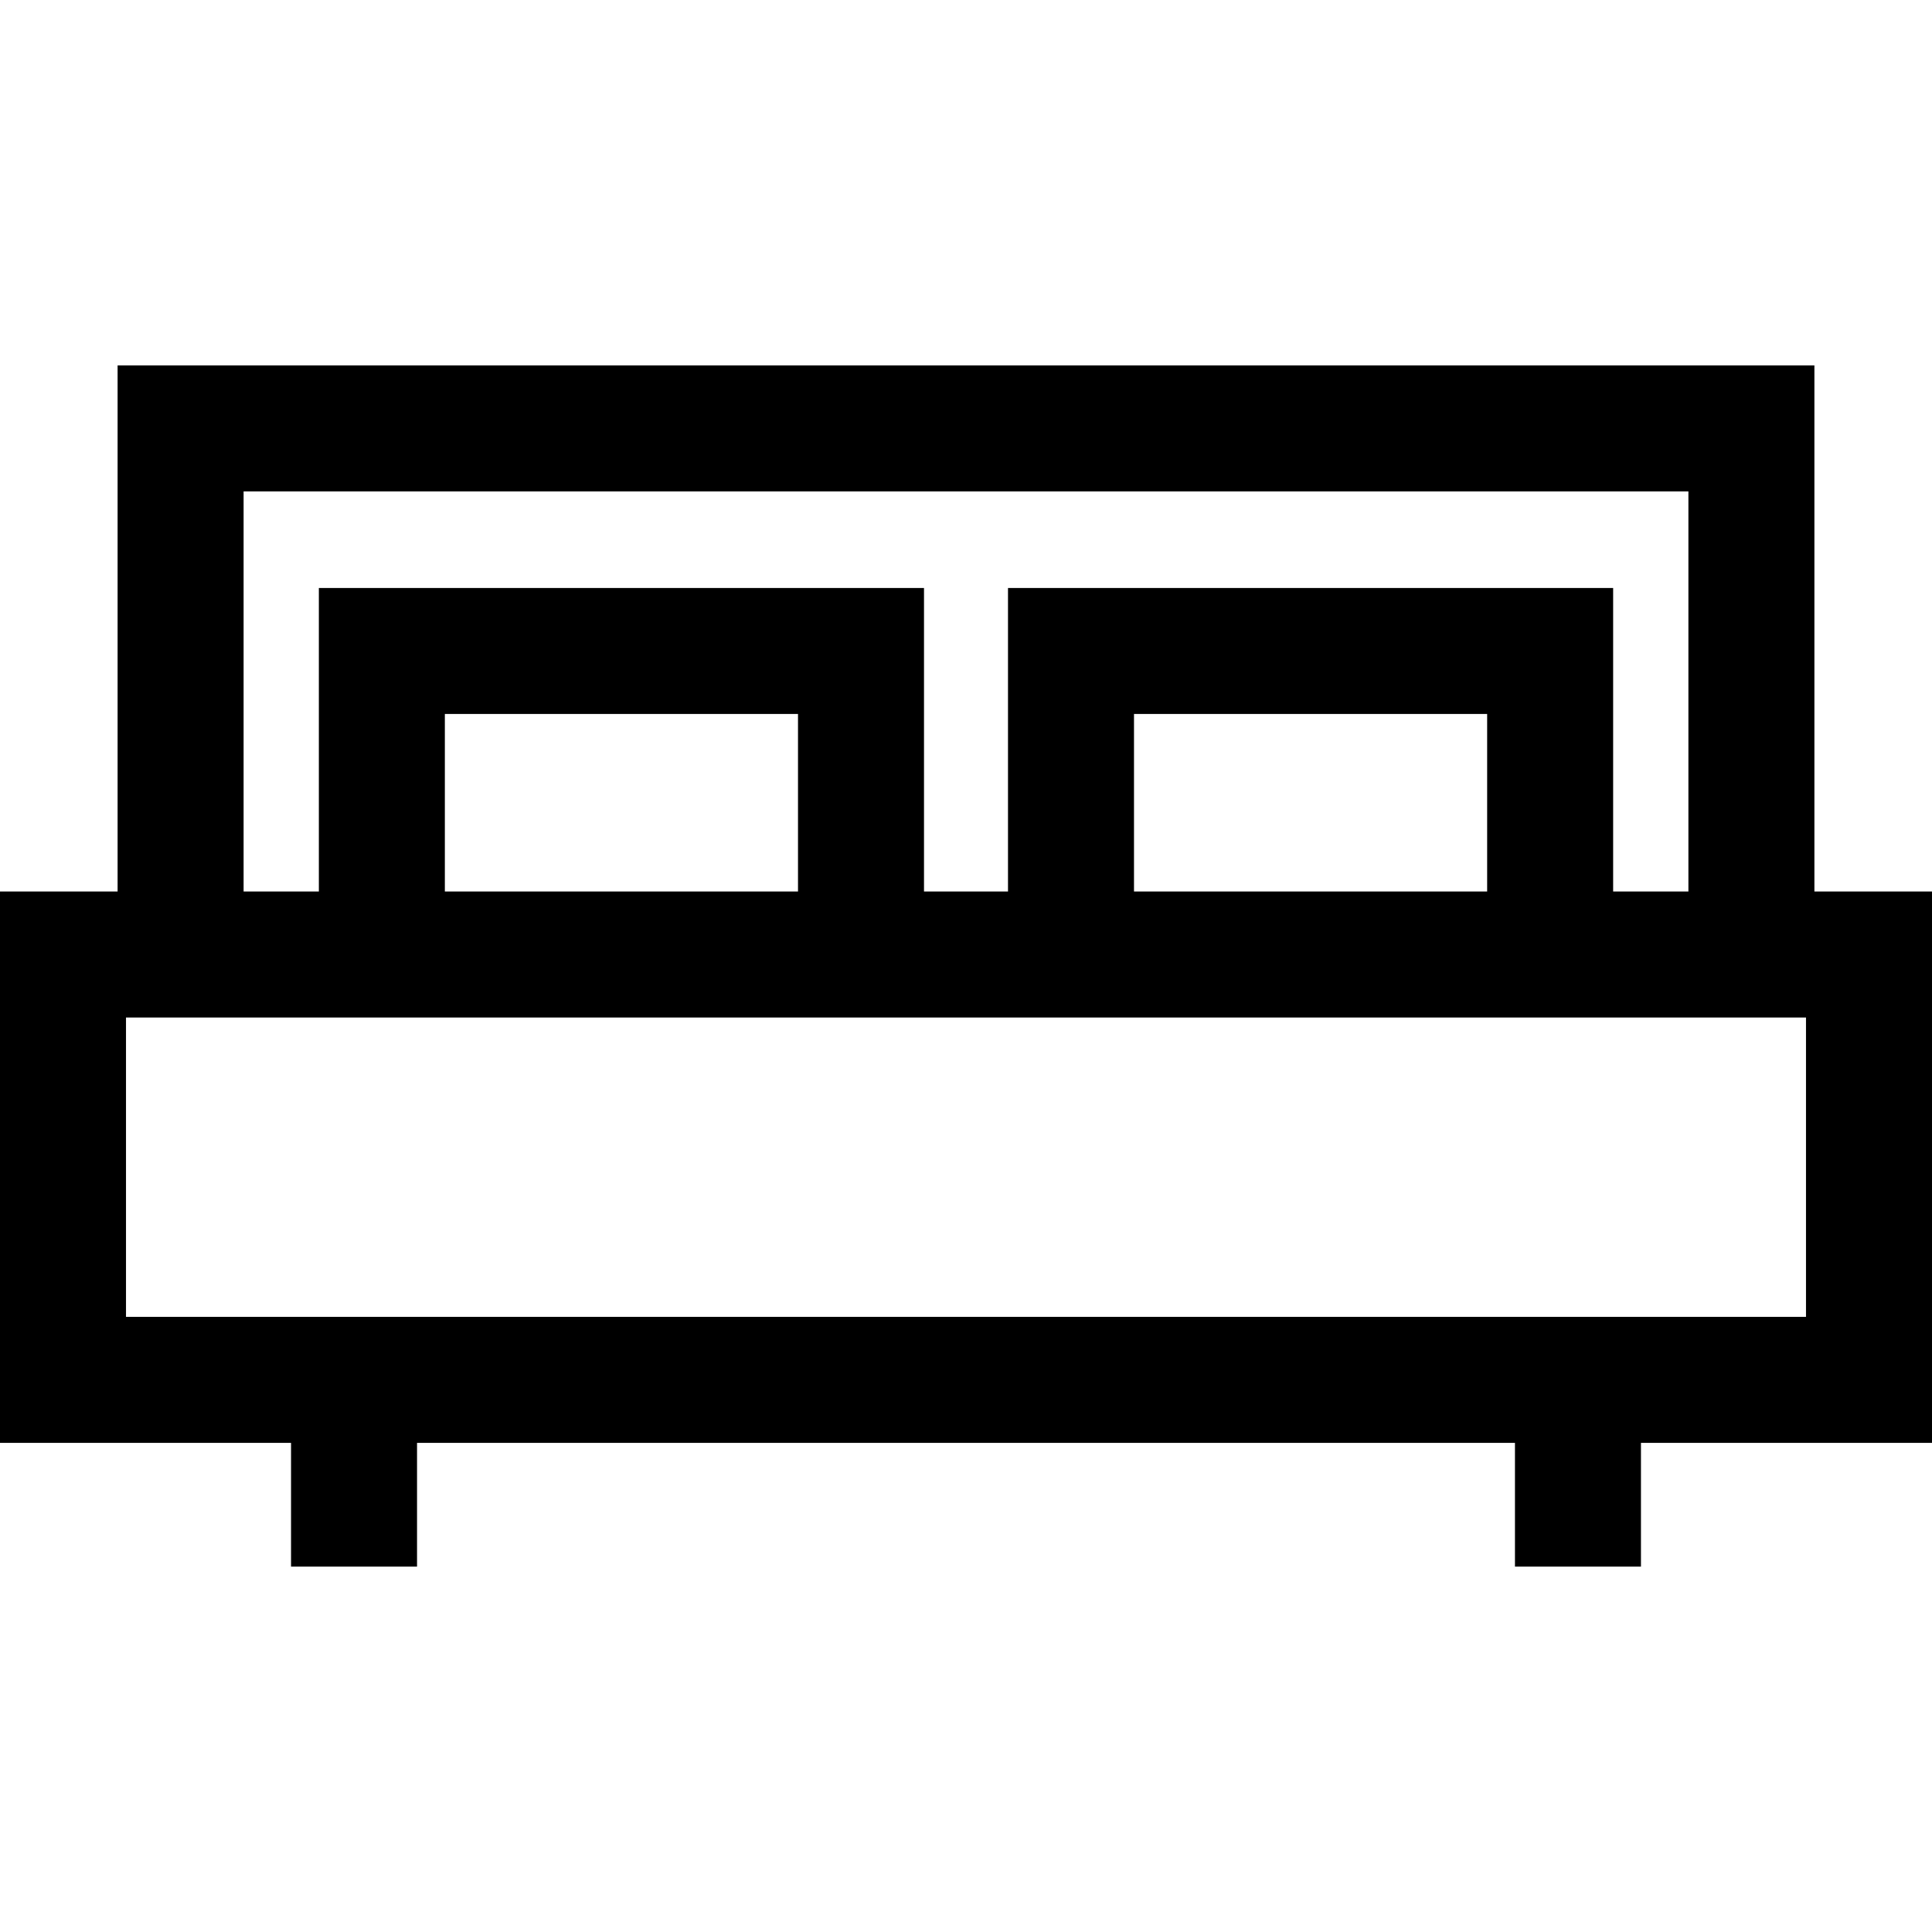
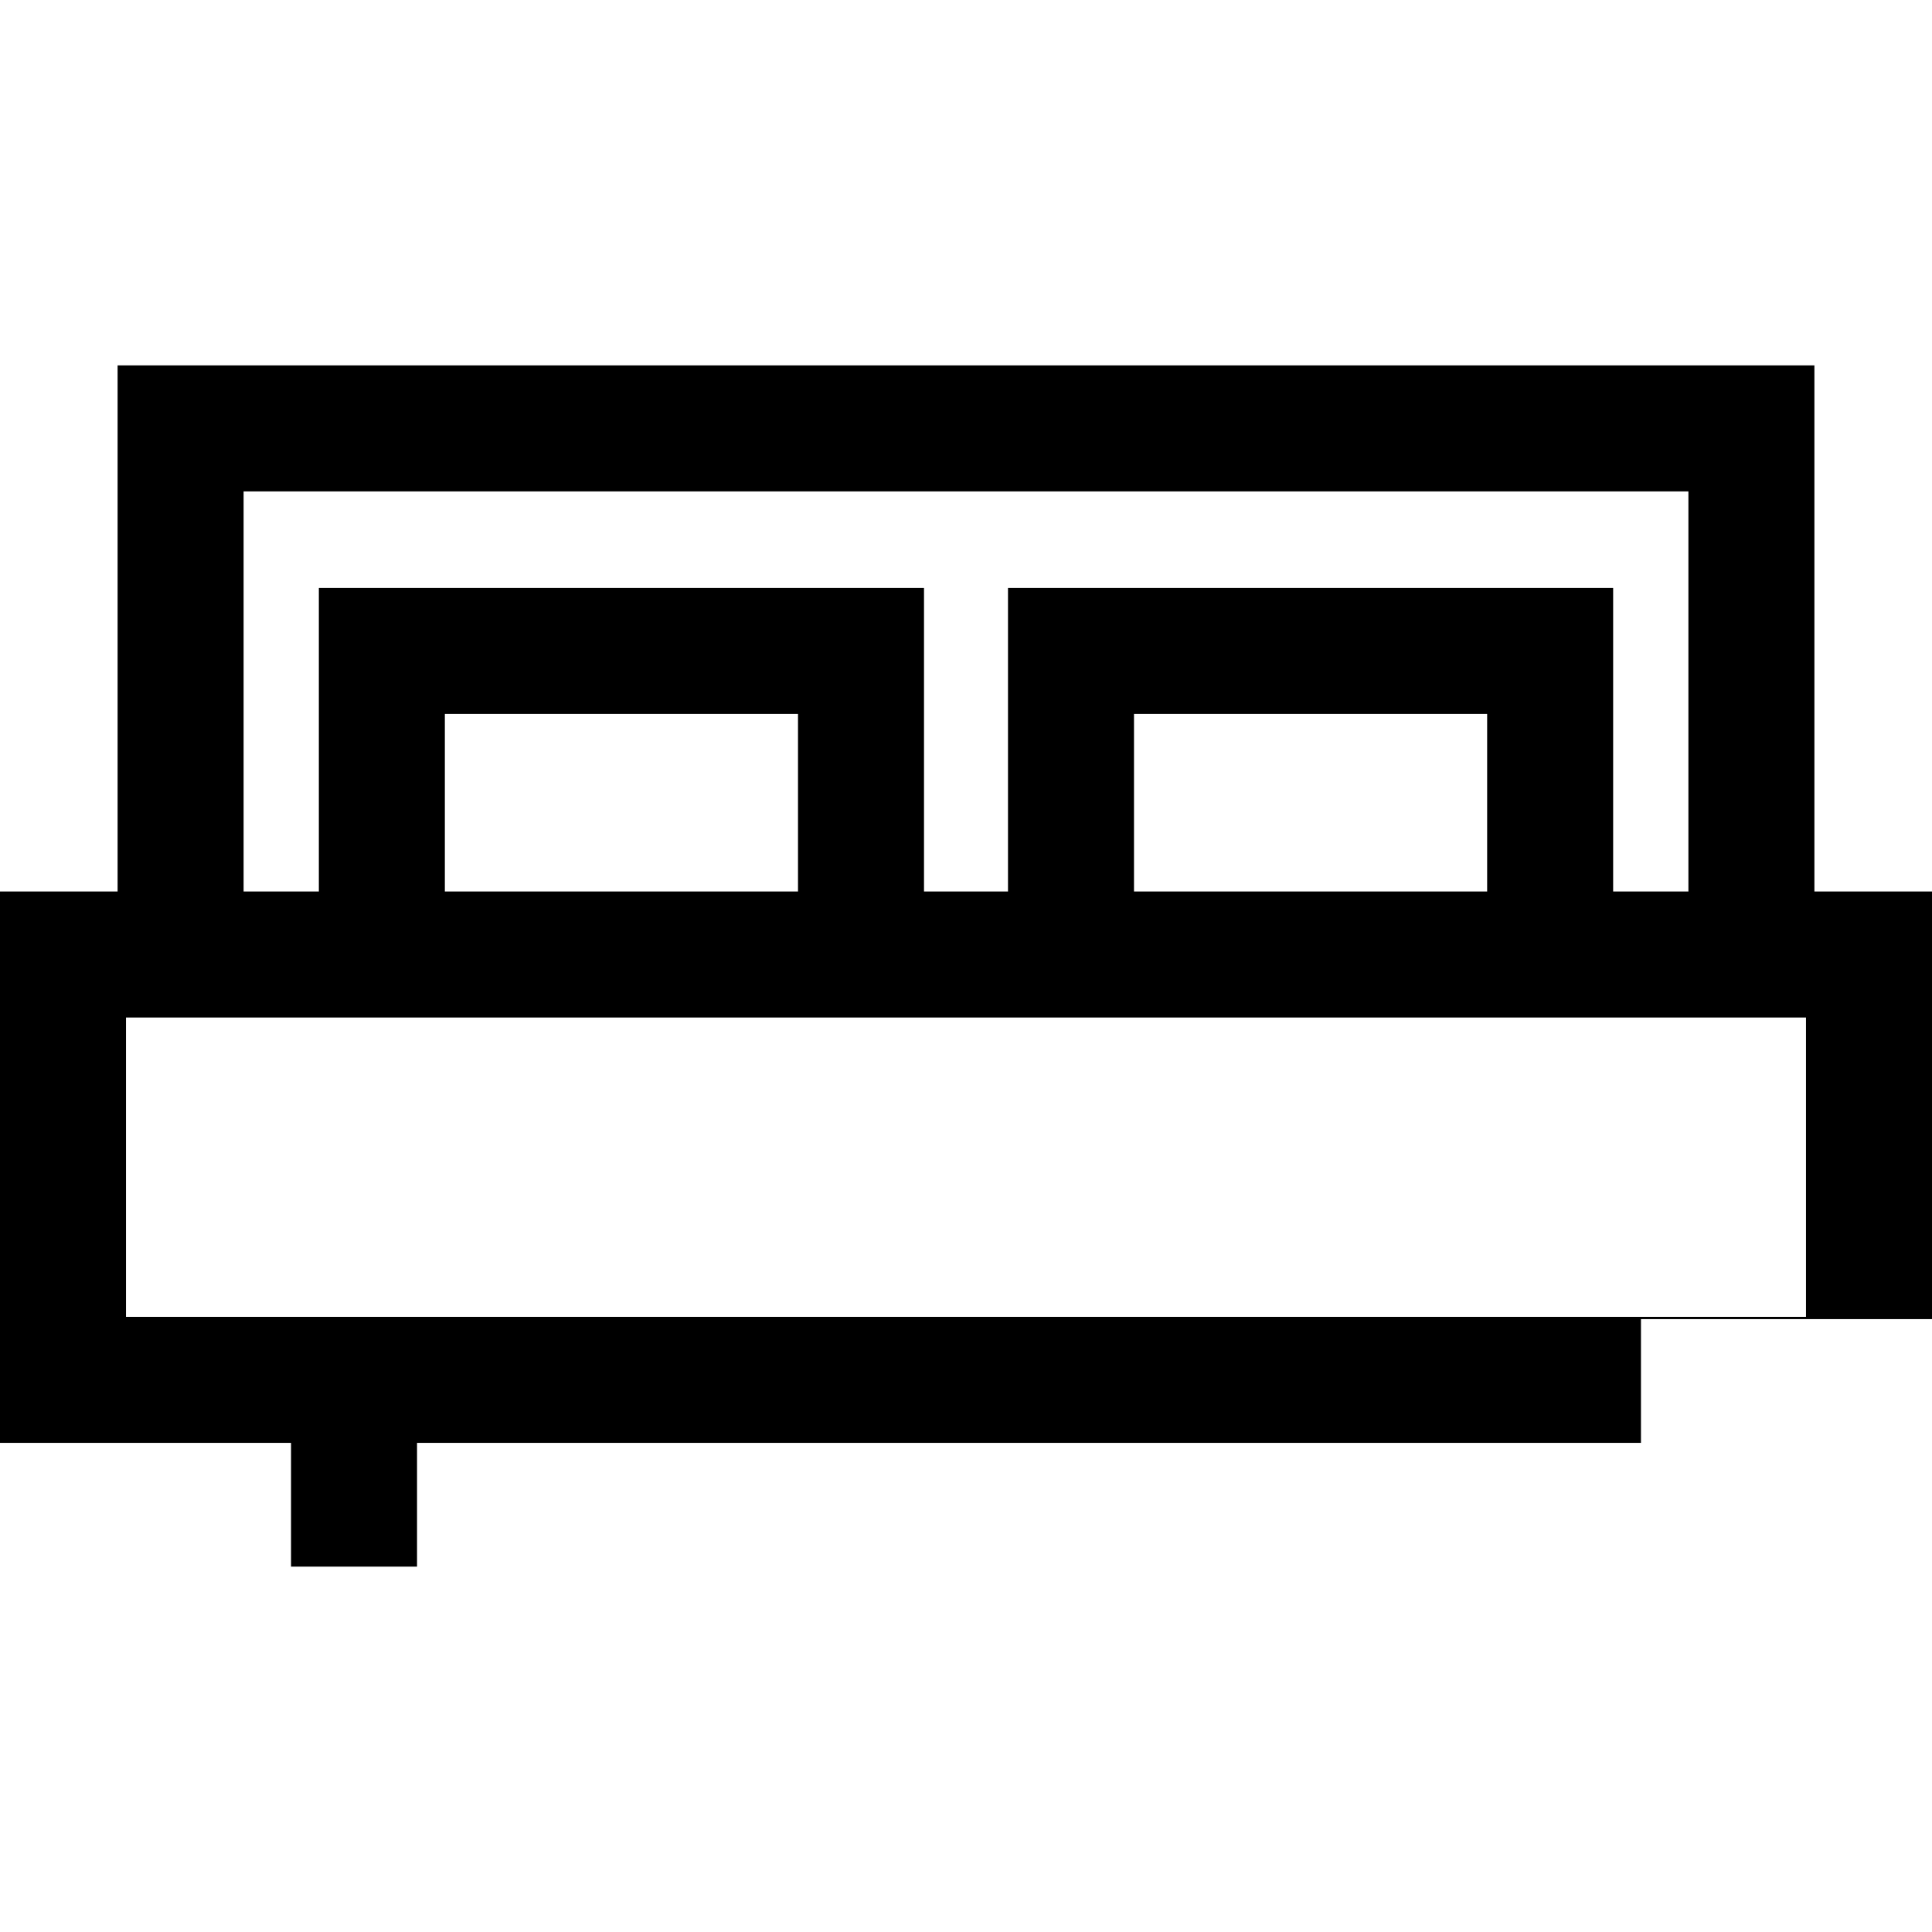
<svg xmlns="http://www.w3.org/2000/svg" version="1.1" id="Layer_1" x="0px" y="0px" viewBox="0 0 512 512" style="enable-background:new 0 0 512 512;" xml:space="preserve">
  <g>
    <g>
-       <path d="M480.835,236.258V96.835H31.165v139.423H0v146.117h77.128v32.79h33.391v-32.79h290.96v32.79h33.391v-32.79H512V236.258    H480.835z M64.557,130.226h382.887v106.032H427.5v-80.435H267.13v80.435H244.87v-80.435H84.5v80.435H64.557V130.226z     M394.109,189.214v47.044h-93.587v-47.044H394.109z M211.478,189.214v47.044h-93.587v-47.044H211.478z M478.609,348.984H33.391    V269.65h445.217V348.984z" />
+       <path d="M480.835,236.258V96.835H31.165v139.423H0v146.117h77.128v32.79h33.391v-32.79h290.96h33.391v-32.79H512V236.258    H480.835z M64.557,130.226h382.887v106.032H427.5v-80.435H267.13v80.435H244.87v-80.435H84.5v80.435H64.557V130.226z     M394.109,189.214v47.044h-93.587v-47.044H394.109z M211.478,189.214v47.044h-93.587v-47.044H211.478z M478.609,348.984H33.391    V269.65h445.217V348.984z" />
    </g>
  </g>
  <g>
</g>
  <g>
</g>
  <g>
</g>
  <g>
</g>
  <g>
</g>
  <g>
</g>
  <g>
</g>
  <g>
</g>
  <g>
</g>
  <g>
</g>
  <g>
</g>
  <g>
</g>
  <g>
</g>
  <g>
</g>
  <g>
</g>
</svg>